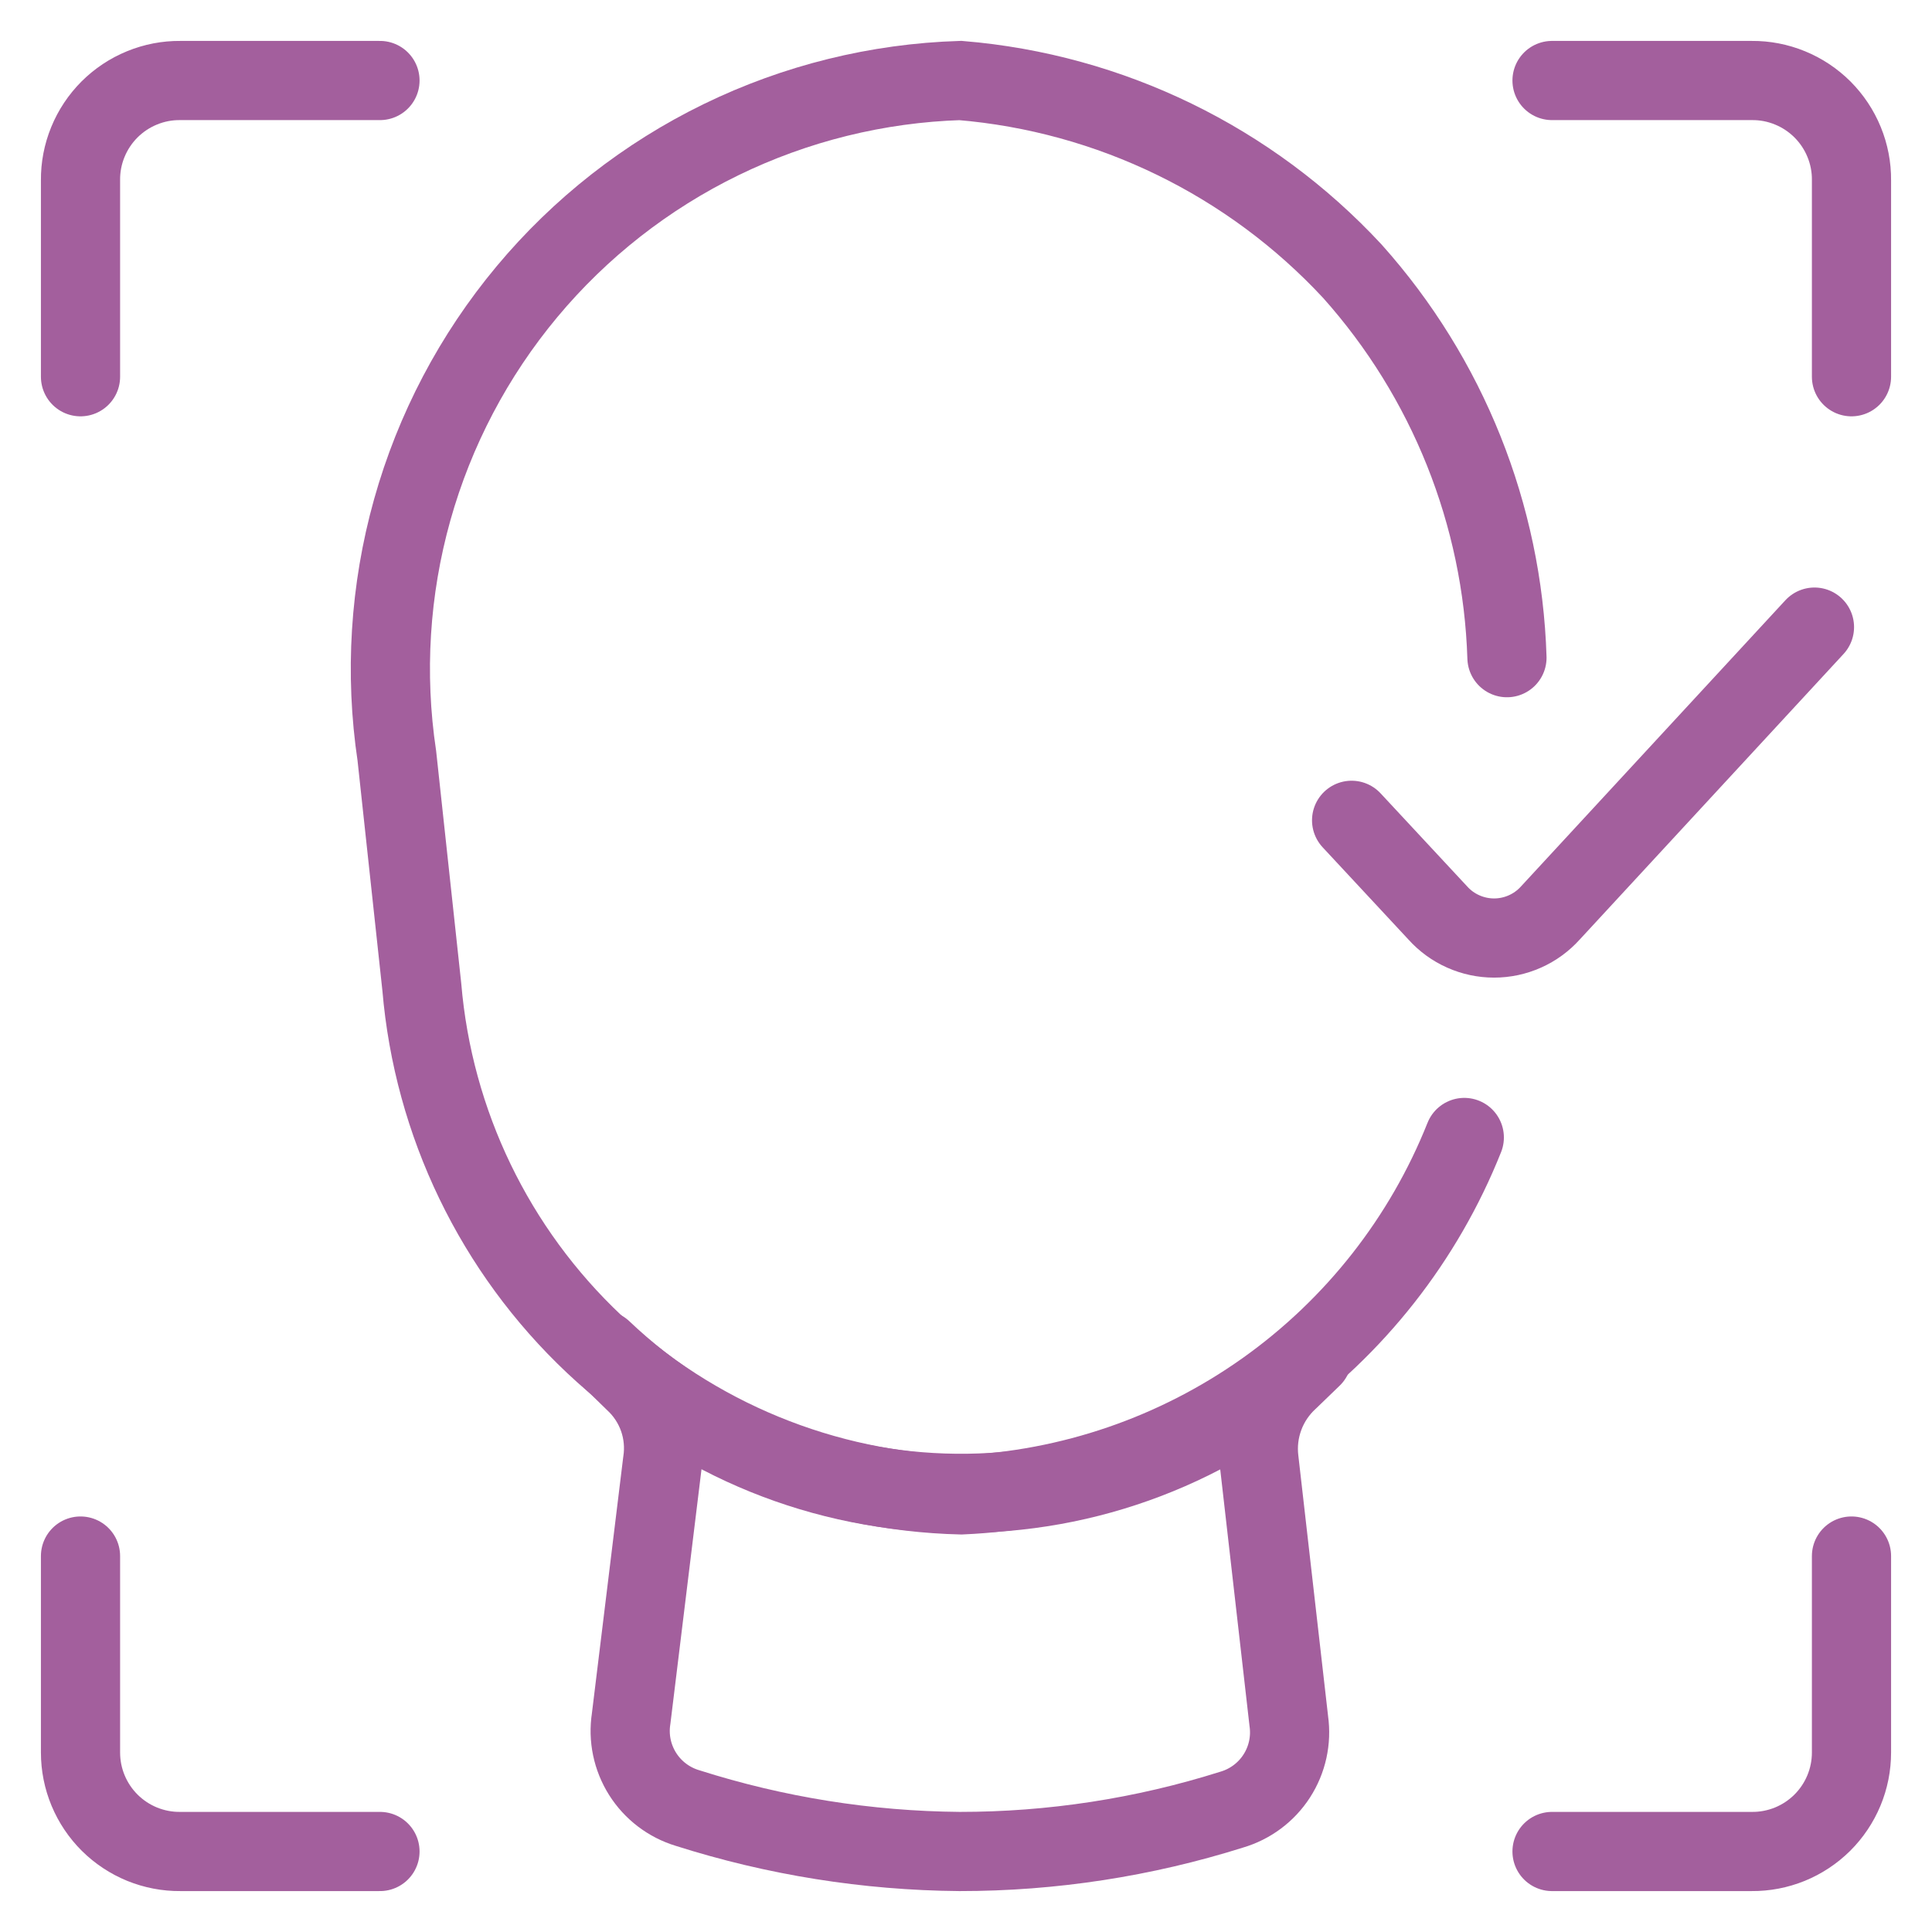
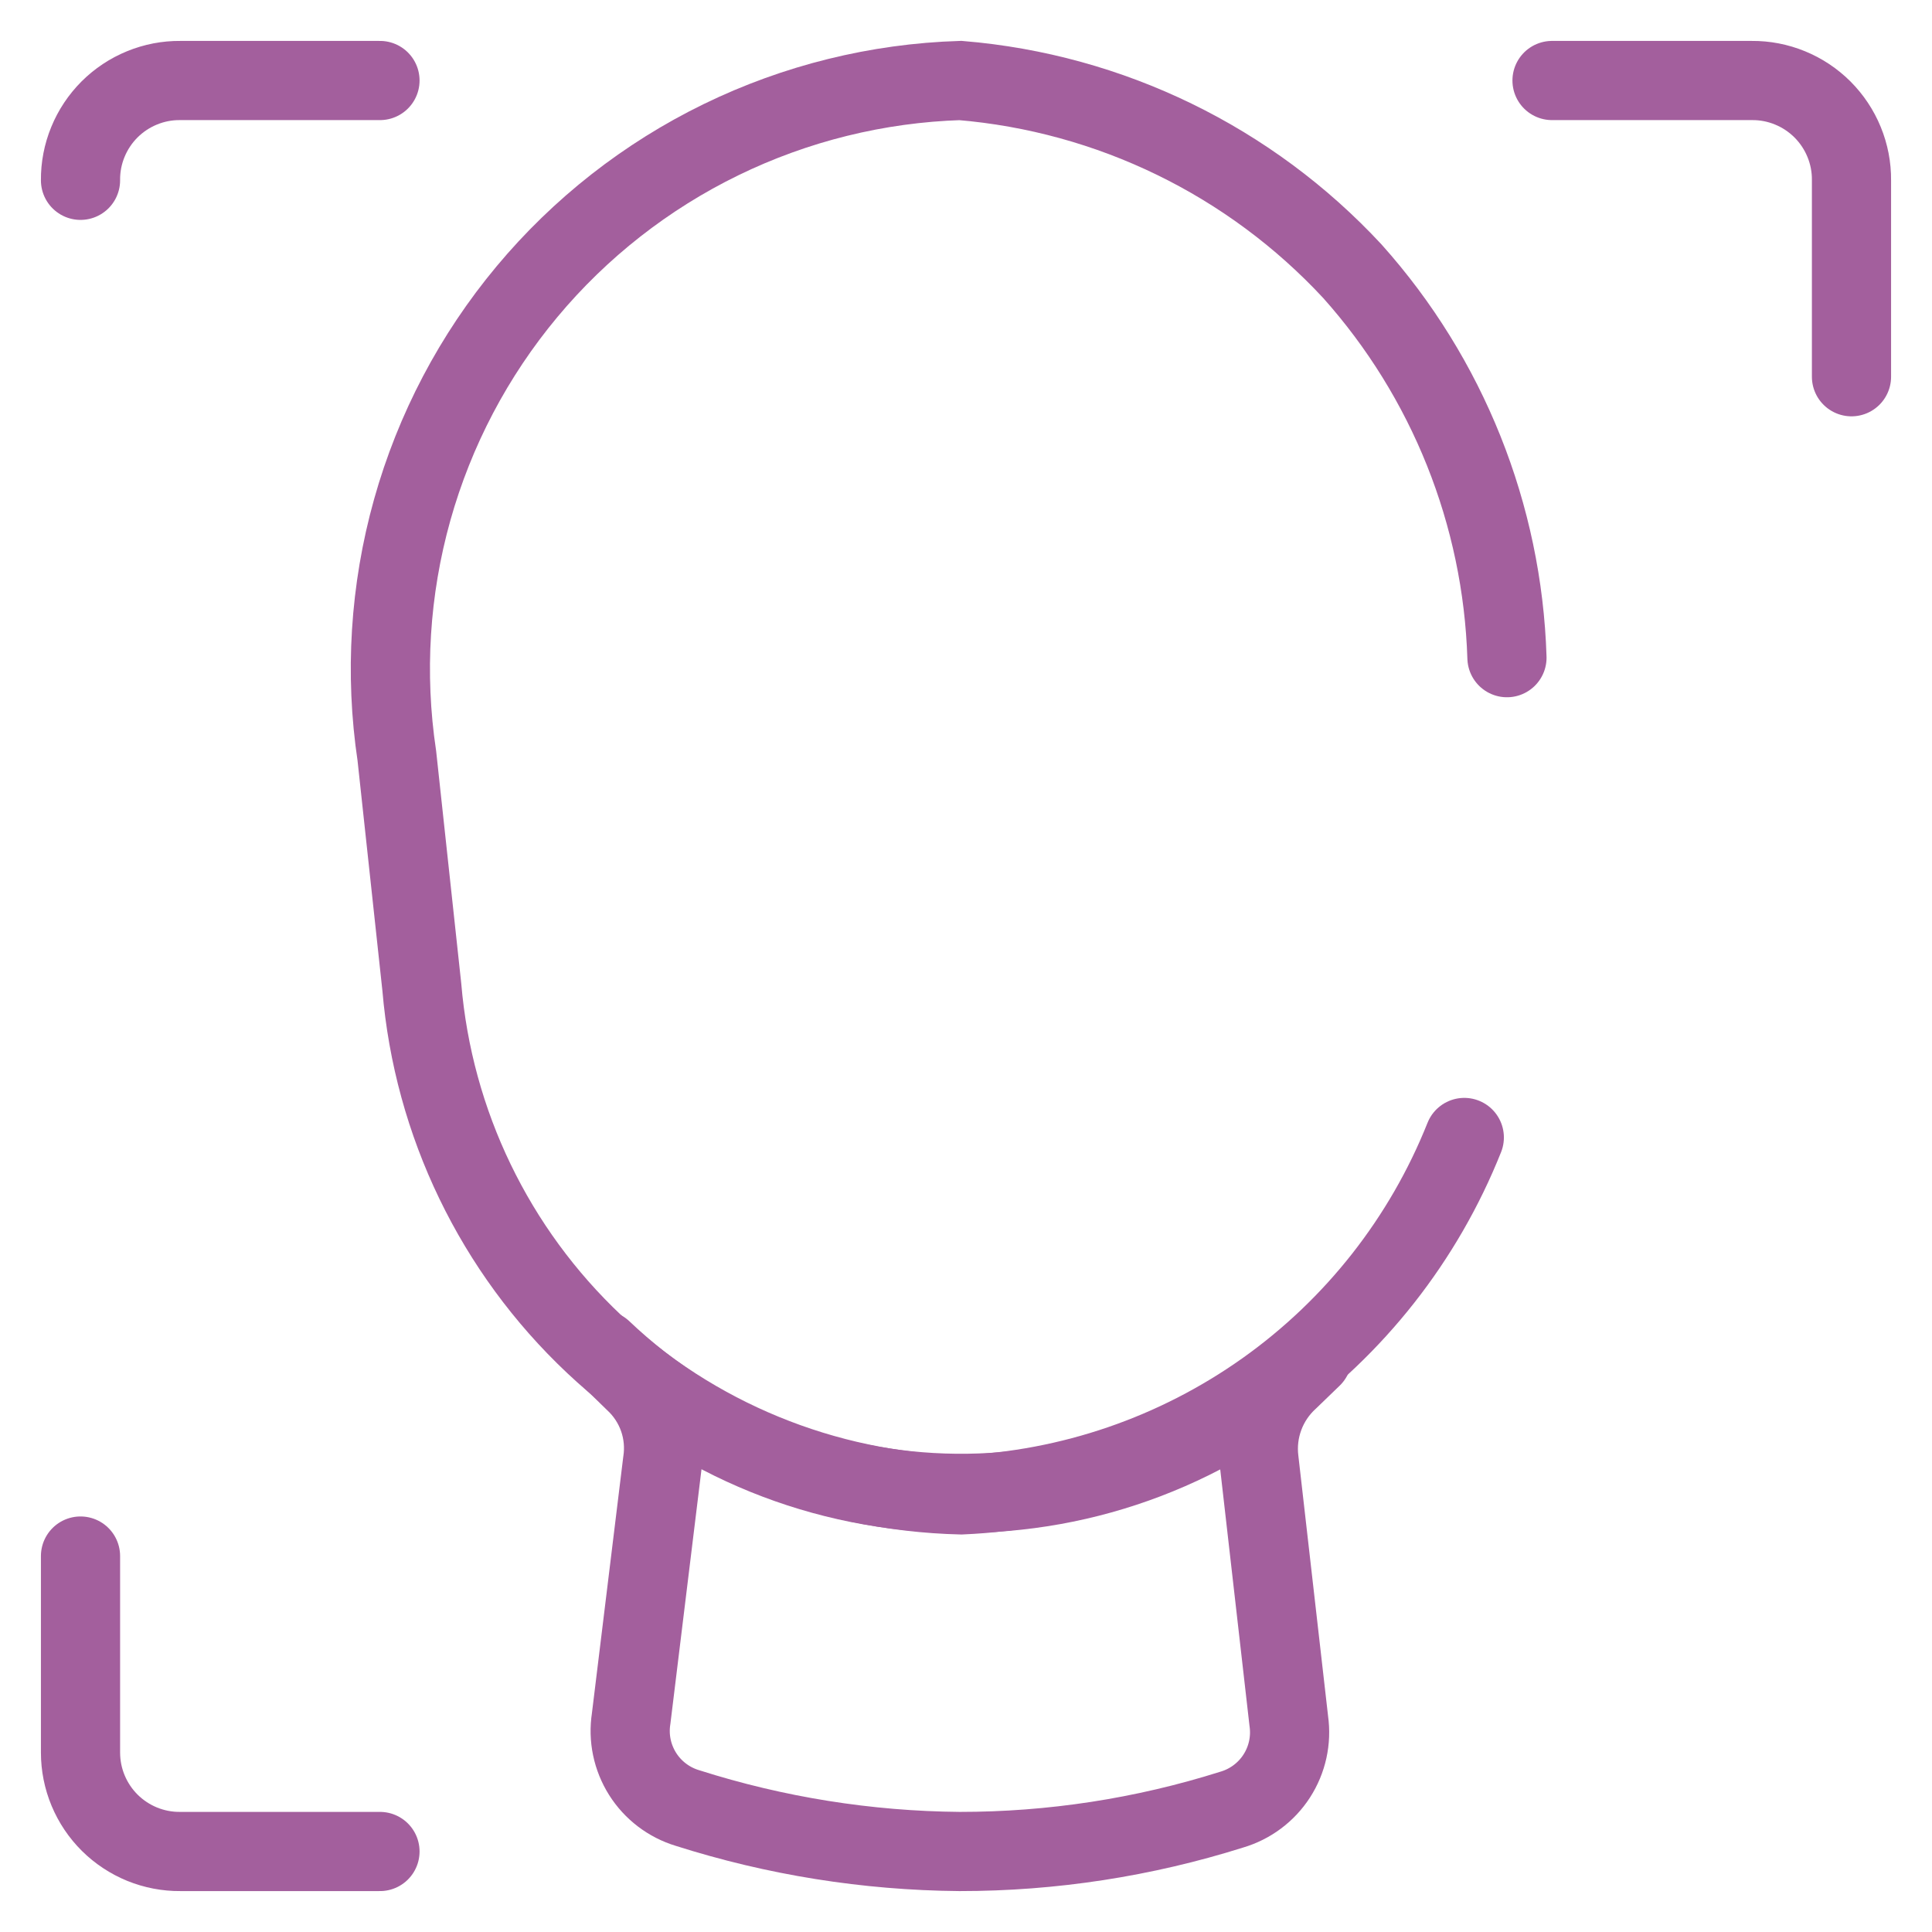
<svg xmlns="http://www.w3.org/2000/svg" width="61" height="61" viewBox="0 0 61 61" fill="none">
-   <path d="M11.997 2.542H5.693C5.278 2.538 4.867 2.617 4.483 2.775C4.099 2.932 3.751 3.164 3.457 3.457C3.164 3.751 2.932 4.099 2.775 4.483C2.617 4.867 2.538 5.278 2.542 5.693V11.895" stroke="#a35f9d" stroke-width="2.5" stroke-miterlimit="10" stroke-linecap="round" />
+   <path d="M11.997 2.542H5.693C5.278 2.538 4.867 2.617 4.483 2.775C4.099 2.932 3.751 3.164 3.457 3.457C3.164 3.751 2.932 4.099 2.775 4.483C2.617 4.867 2.538 5.278 2.542 5.693" stroke="#a35f9d" stroke-width="2.5" stroke-miterlimit="10" stroke-linecap="round" />
  <path d="M49.003 2.542H55.307C55.722 2.538 56.133 2.617 56.517 2.775C56.901 2.932 57.249 3.164 57.543 3.457C57.836 3.751 58.068 4.099 58.225 4.483C58.383 4.867 58.462 5.278 58.458 5.693V11.895" stroke="#a35f9d" stroke-width="2.5" stroke-miterlimit="10" stroke-linecap="round" />
  <path d="M11.997 58.458H5.693C5.281 58.462 4.871 58.383 4.489 58.228C4.107 58.072 3.759 57.842 3.466 57.552C3.173 57.261 2.941 56.915 2.782 56.534C2.623 56.153 2.542 55.745 2.542 55.332V49.13" stroke="#a35f9d" stroke-width="2.5" stroke-miterlimit="10" stroke-linecap="round" />
-   <path d="M49.003 58.458H55.307C55.719 58.462 56.129 58.383 56.511 58.228C56.893 58.072 57.241 57.842 57.534 57.552C57.827 57.261 58.059 56.915 58.218 56.534C58.377 56.153 58.458 55.745 58.458 55.332V49.13" stroke="#a35f9d" stroke-width="2.5" stroke-miterlimit="10" stroke-linecap="round" />
  <path d="M20.918 46.157L19.927 54.265C19.833 54.87 19.962 55.489 20.289 56.008C20.616 56.526 21.119 56.909 21.706 57.086C24.485 57.971 27.381 58.433 30.297 58.458C33.211 58.46 36.108 58.014 38.888 57.137C39.474 56.965 39.98 56.589 40.311 56.075C40.642 55.562 40.778 54.946 40.692 54.341L39.752 46.106C39.694 45.638 39.749 45.163 39.913 44.721C40.076 44.278 40.344 43.882 40.692 43.564L41.429 42.852C38.357 45.657 34.335 47.193 30.175 47.15C26.016 47.108 22.026 45.49 19.012 42.624L20.028 43.615C20.373 43.934 20.634 44.332 20.79 44.775C20.945 45.218 20.989 45.693 20.918 46.157Z" stroke="#a35f9d" stroke-width="2.5" stroke-linecap="round" stroke-linejoin="round" />
  <path d="M46.233 35.914C44.953 39.125 42.774 41.898 39.956 43.9C37.137 45.902 33.801 47.048 30.348 47.199C26.031 47.095 21.905 45.4 18.762 42.44C15.619 39.48 13.681 35.463 13.318 31.161L12.53 23.866C12.142 21.272 12.307 18.624 13.015 16.098C13.723 13.572 14.958 11.224 16.639 9.209C18.319 7.195 20.408 5.559 22.766 4.41C25.125 3.261 27.7 2.624 30.322 2.542C35.055 2.935 39.47 5.084 42.7 8.565C45.71 11.932 47.438 16.252 47.58 20.765" stroke="#a35f9d" stroke-width="2.5" stroke-miterlimit="10" stroke-linecap="round" />
-   <path d="M42.675 25.9L45.394 28.823C45.618 29.073 45.892 29.273 46.199 29.409C46.506 29.546 46.838 29.617 47.173 29.617C47.509 29.617 47.841 29.546 48.148 29.409C48.454 29.273 48.728 29.073 48.953 28.823L57.289 19.8" stroke="#a35f9d" stroke-width="2.5" stroke-miterlimit="10" stroke-linecap="round" />
</svg>